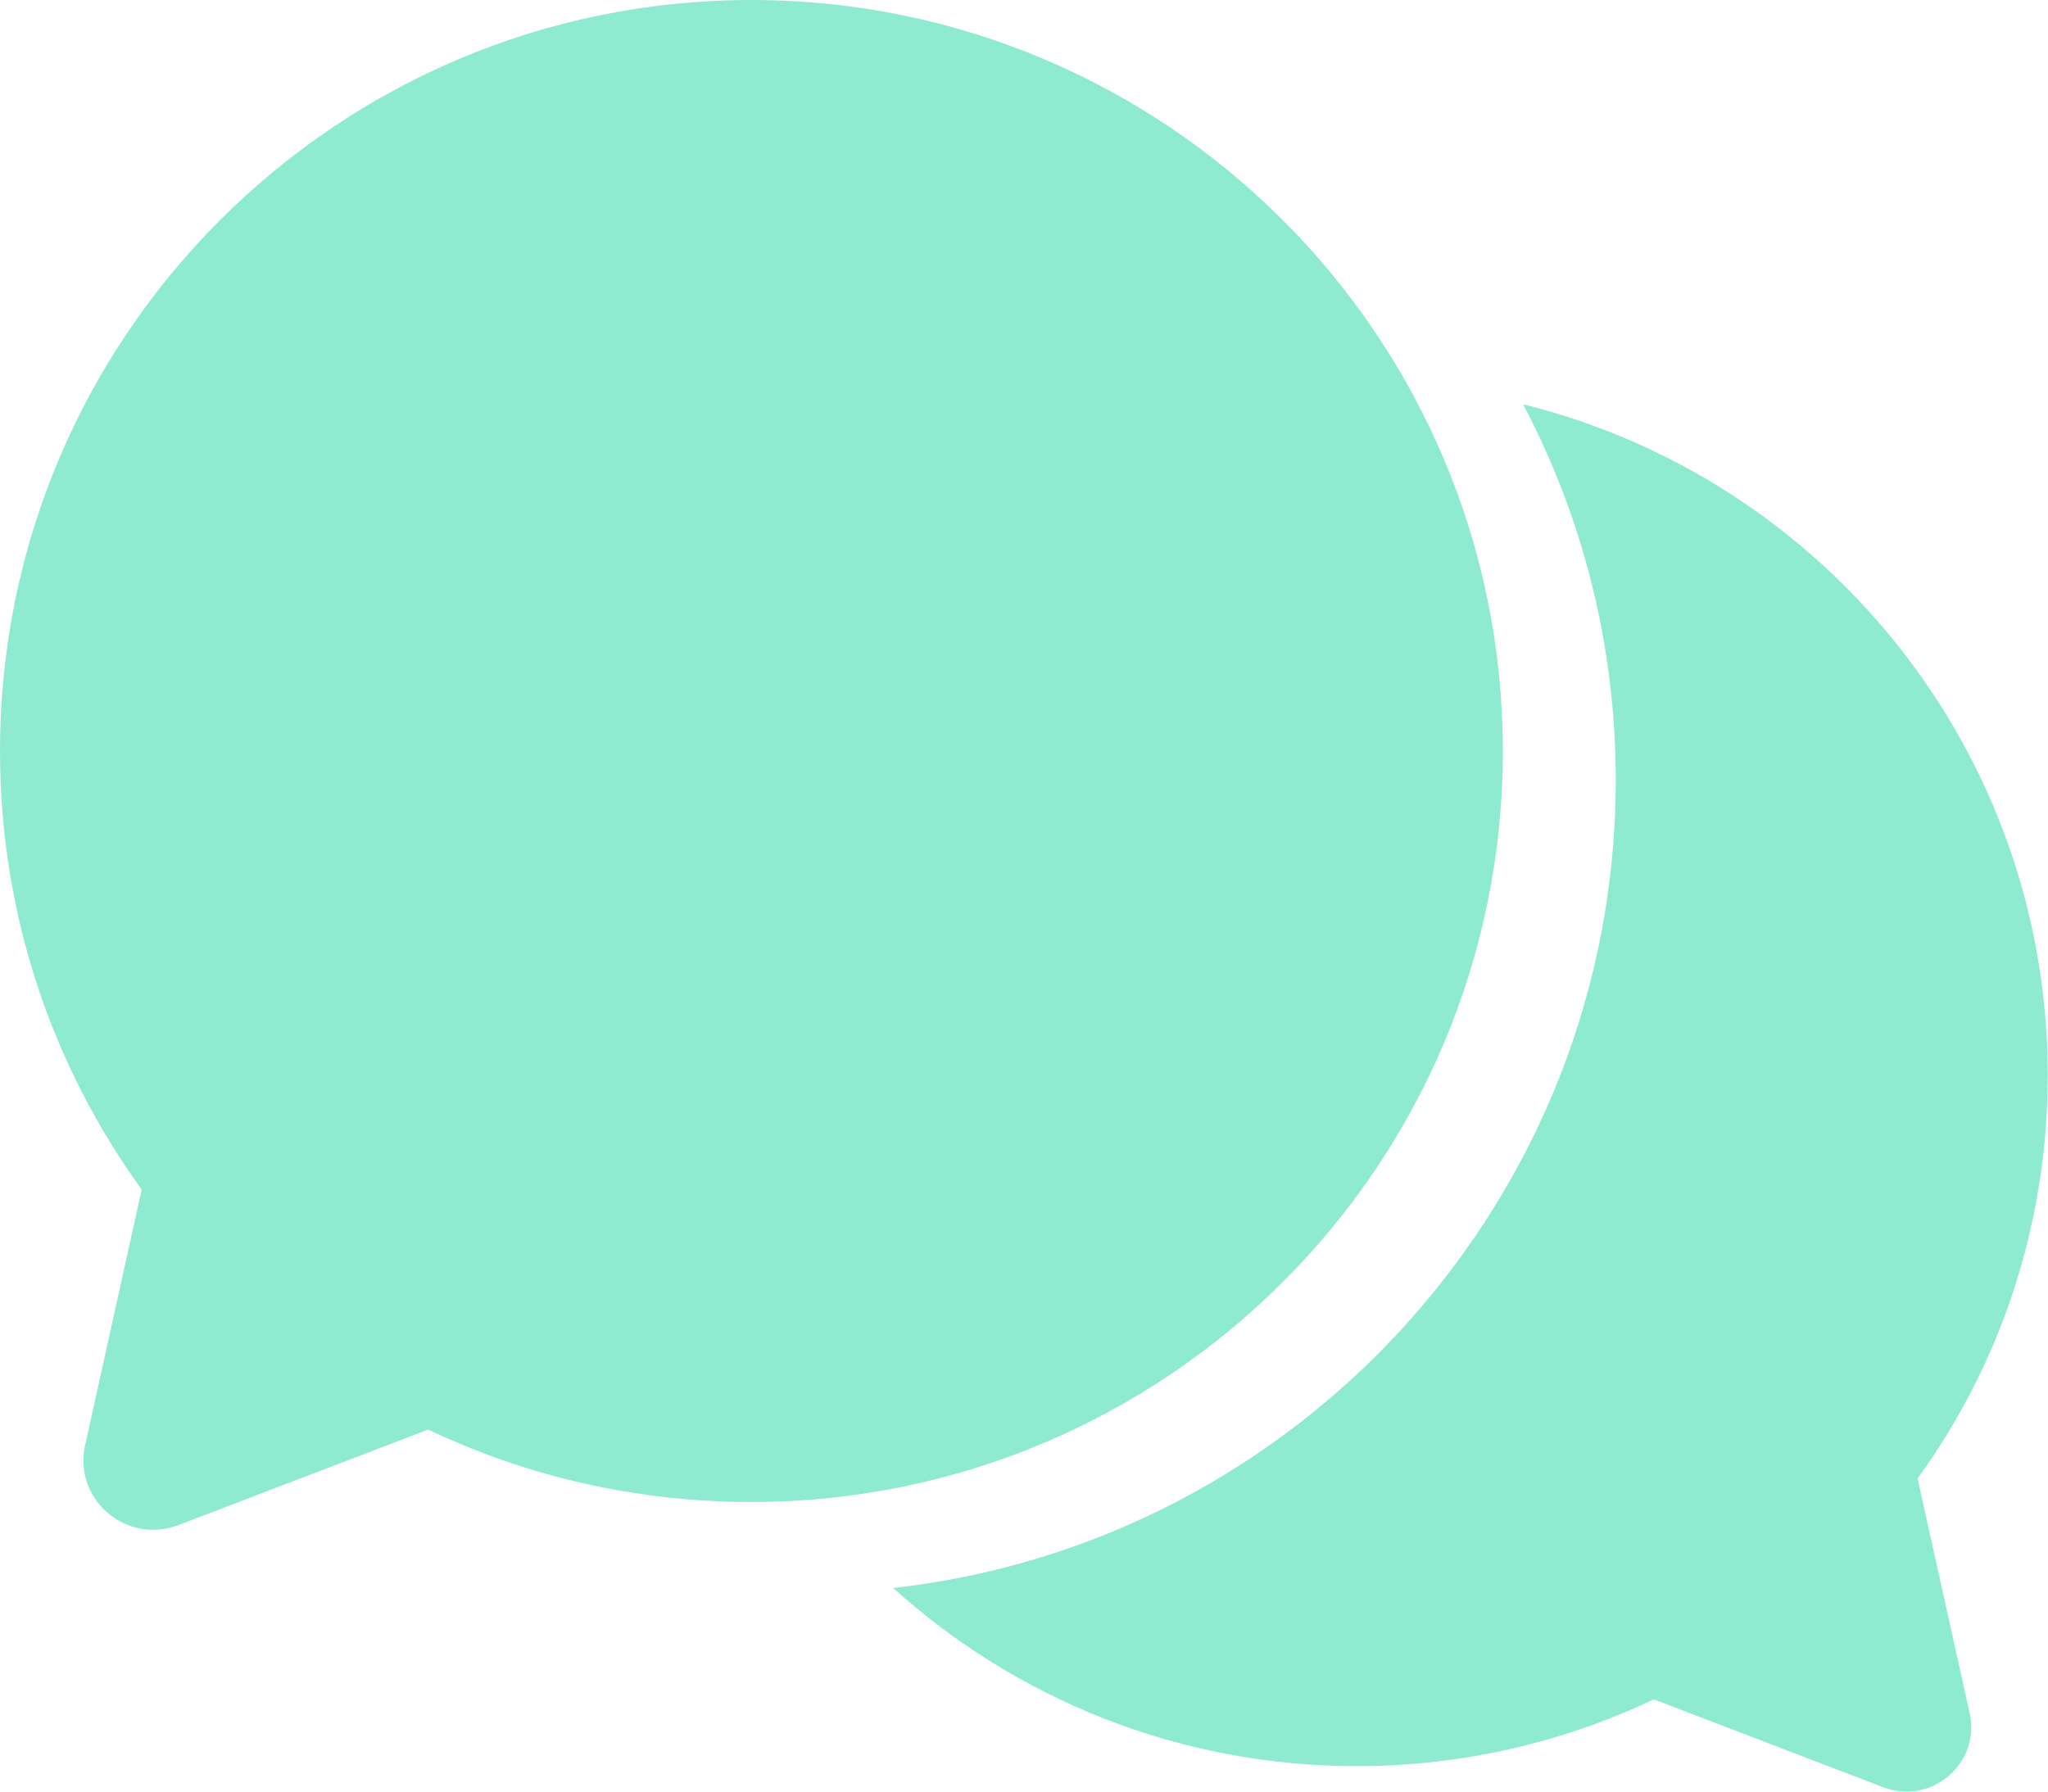
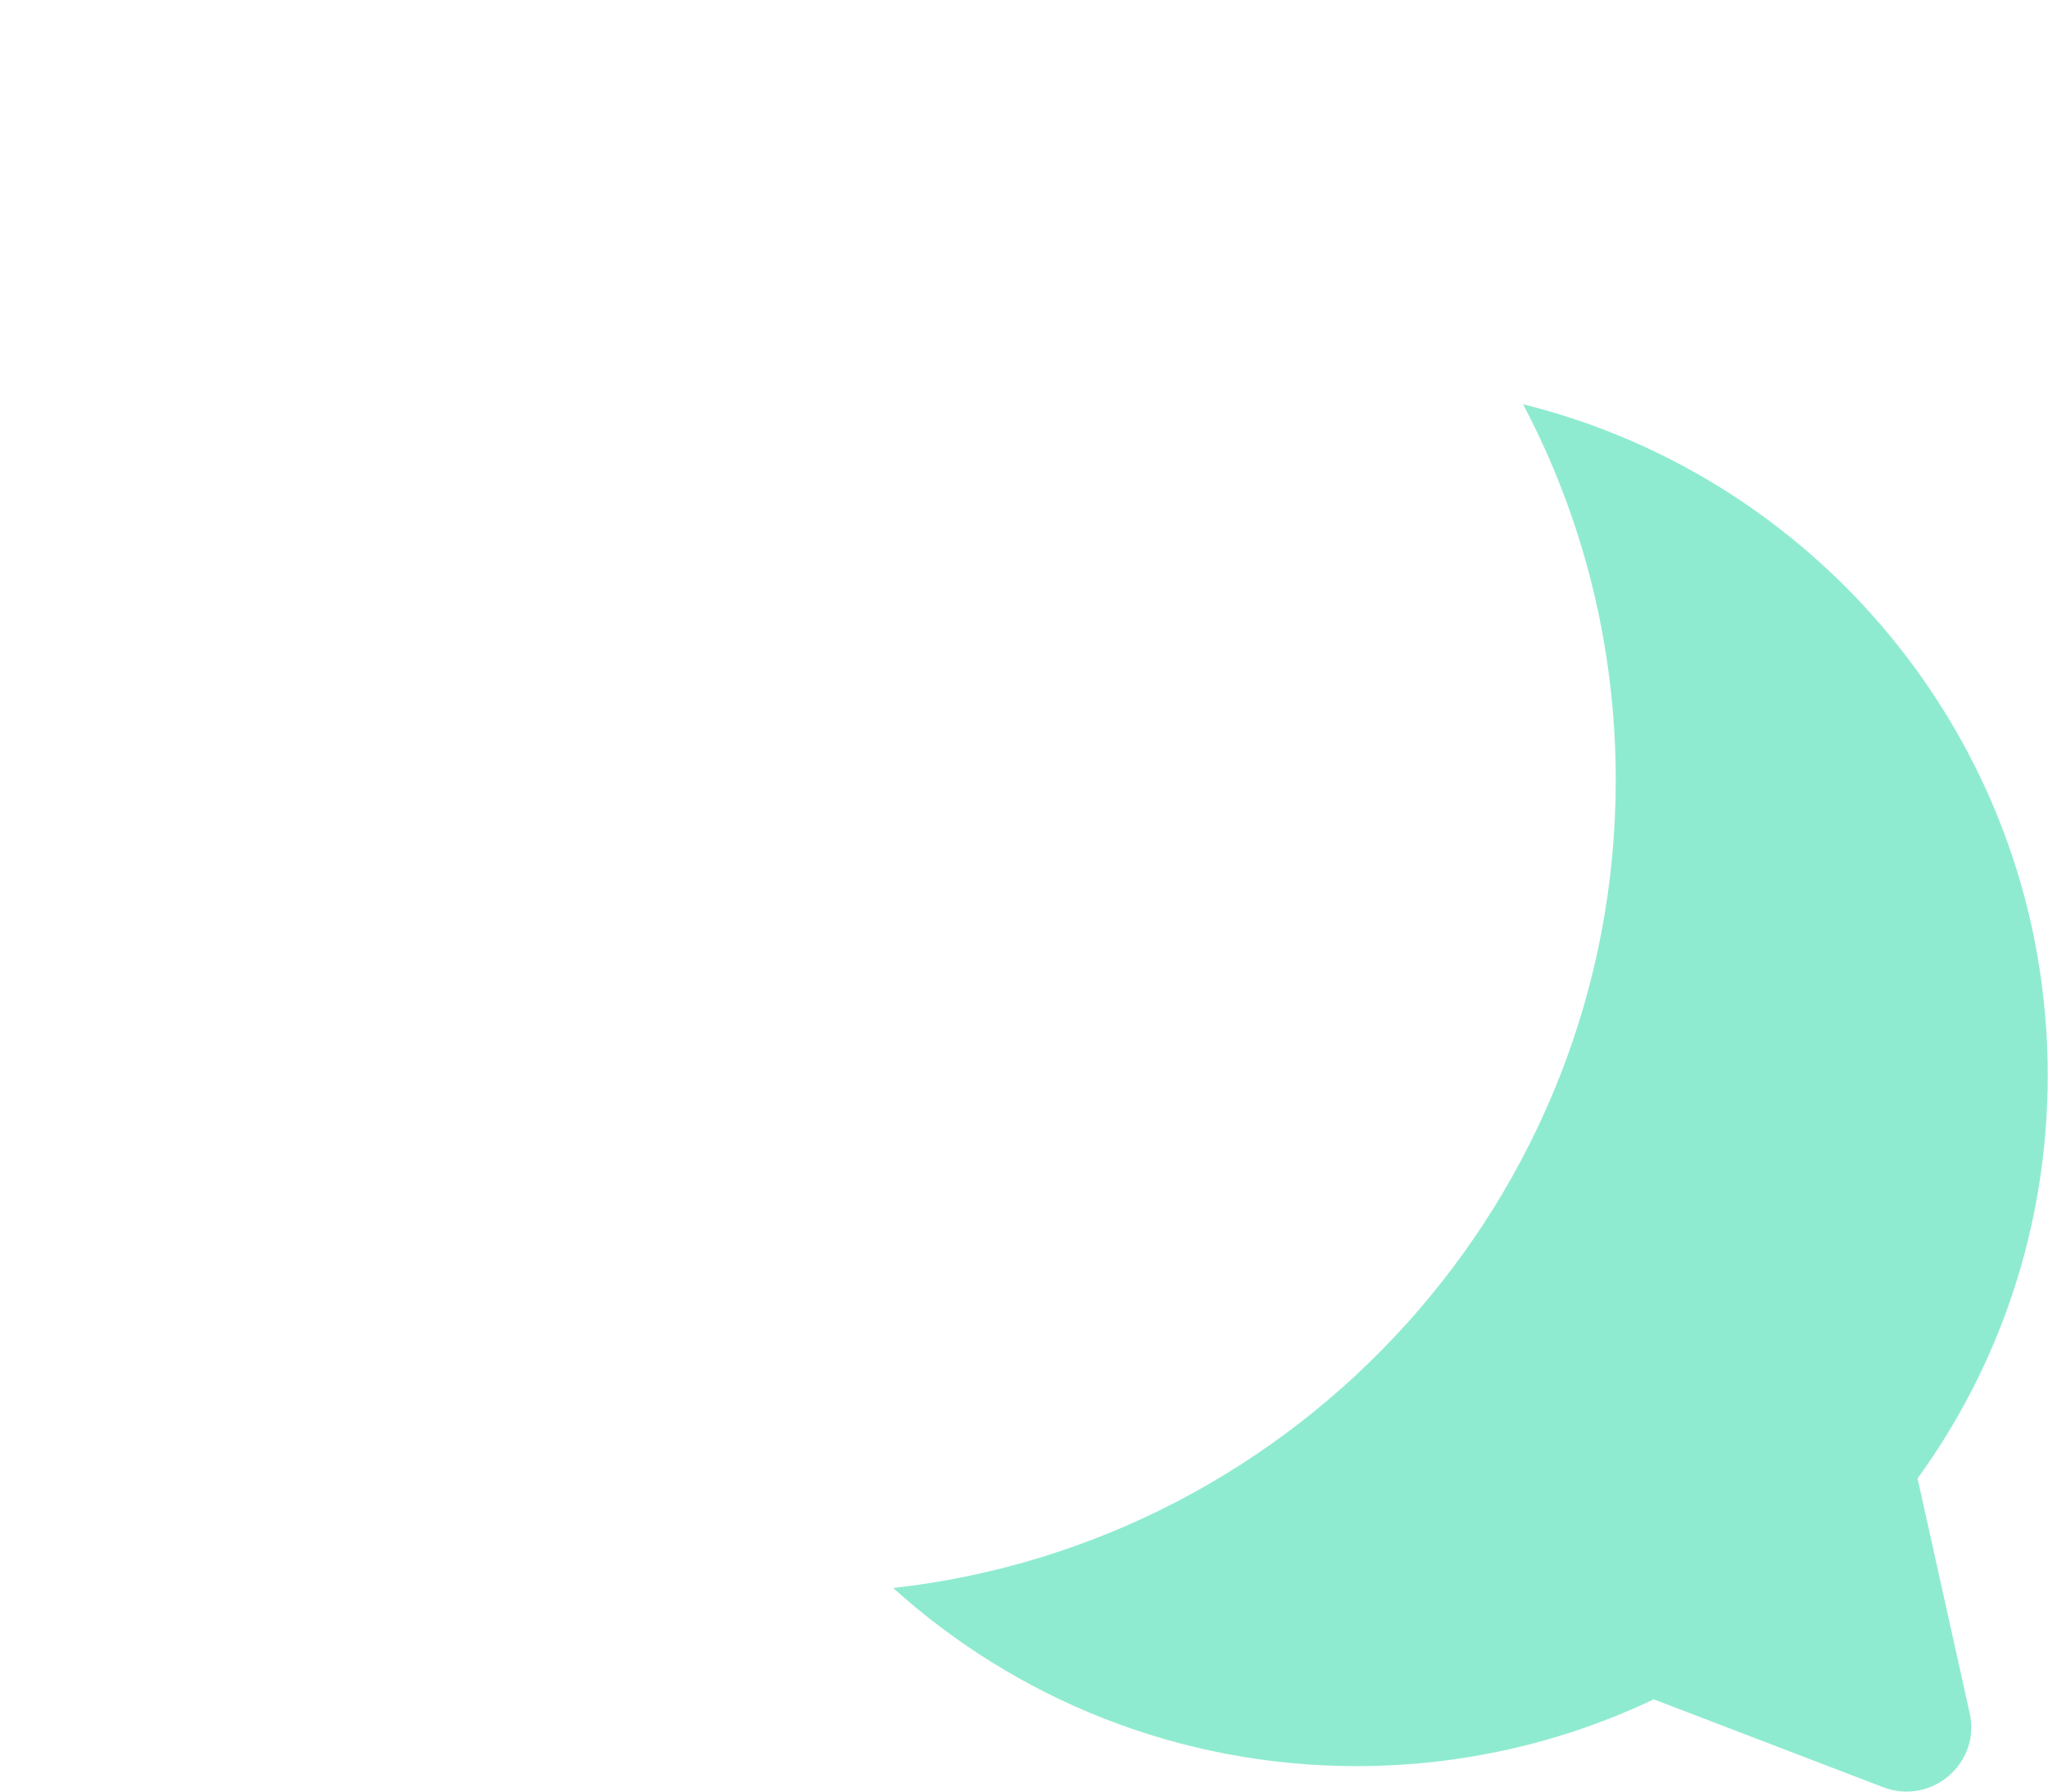
<svg xmlns="http://www.w3.org/2000/svg" width="16" height="14" viewBox="0 0 16 14" fill="none">
-   <path d="M15.388 13.386C15.476 13.779 15.09 14.108 14.715 13.967L12.92 13.279C12.218 13.613 11.43 13.801 10.599 13.801C9.206 13.801 7.936 13.274 6.978 12.409C10.15 12.055 12.623 9.358 12.623 6.095C12.623 5.037 12.362 4.037 11.899 3.159C14.252 3.742 15.998 5.868 15.998 8.402C15.998 9.58 15.622 10.67 14.981 11.553L15.388 13.386Z" fill="#8FEBD0" />
-   <path d="M5.869 0C2.629 0 0 2.629 0 5.869C0 7.149 0.41 8.334 1.107 9.295L0.666 11.288C0.568 11.715 0.985 12.073 1.395 11.917L3.345 11.171C4.109 11.534 4.964 11.737 5.869 11.737C9.11 11.737 11.741 9.113 11.741 5.87C11.741 2.626 9.11 0 5.869 0Z" fill="#8FEBD0" />
+   <path d="M15.388 13.386C15.476 13.779 15.09 14.108 14.715 13.967L12.92 13.279C12.218 13.613 11.43 13.801 10.599 13.801C9.206 13.801 7.936 13.274 6.978 12.409C10.15 12.055 12.623 9.358 12.623 6.095C12.623 5.037 12.362 4.037 11.899 3.159C14.252 3.742 15.998 5.868 15.998 8.402C15.998 9.58 15.622 10.67 14.981 11.553Z" fill="#8FEBD0" />
</svg>